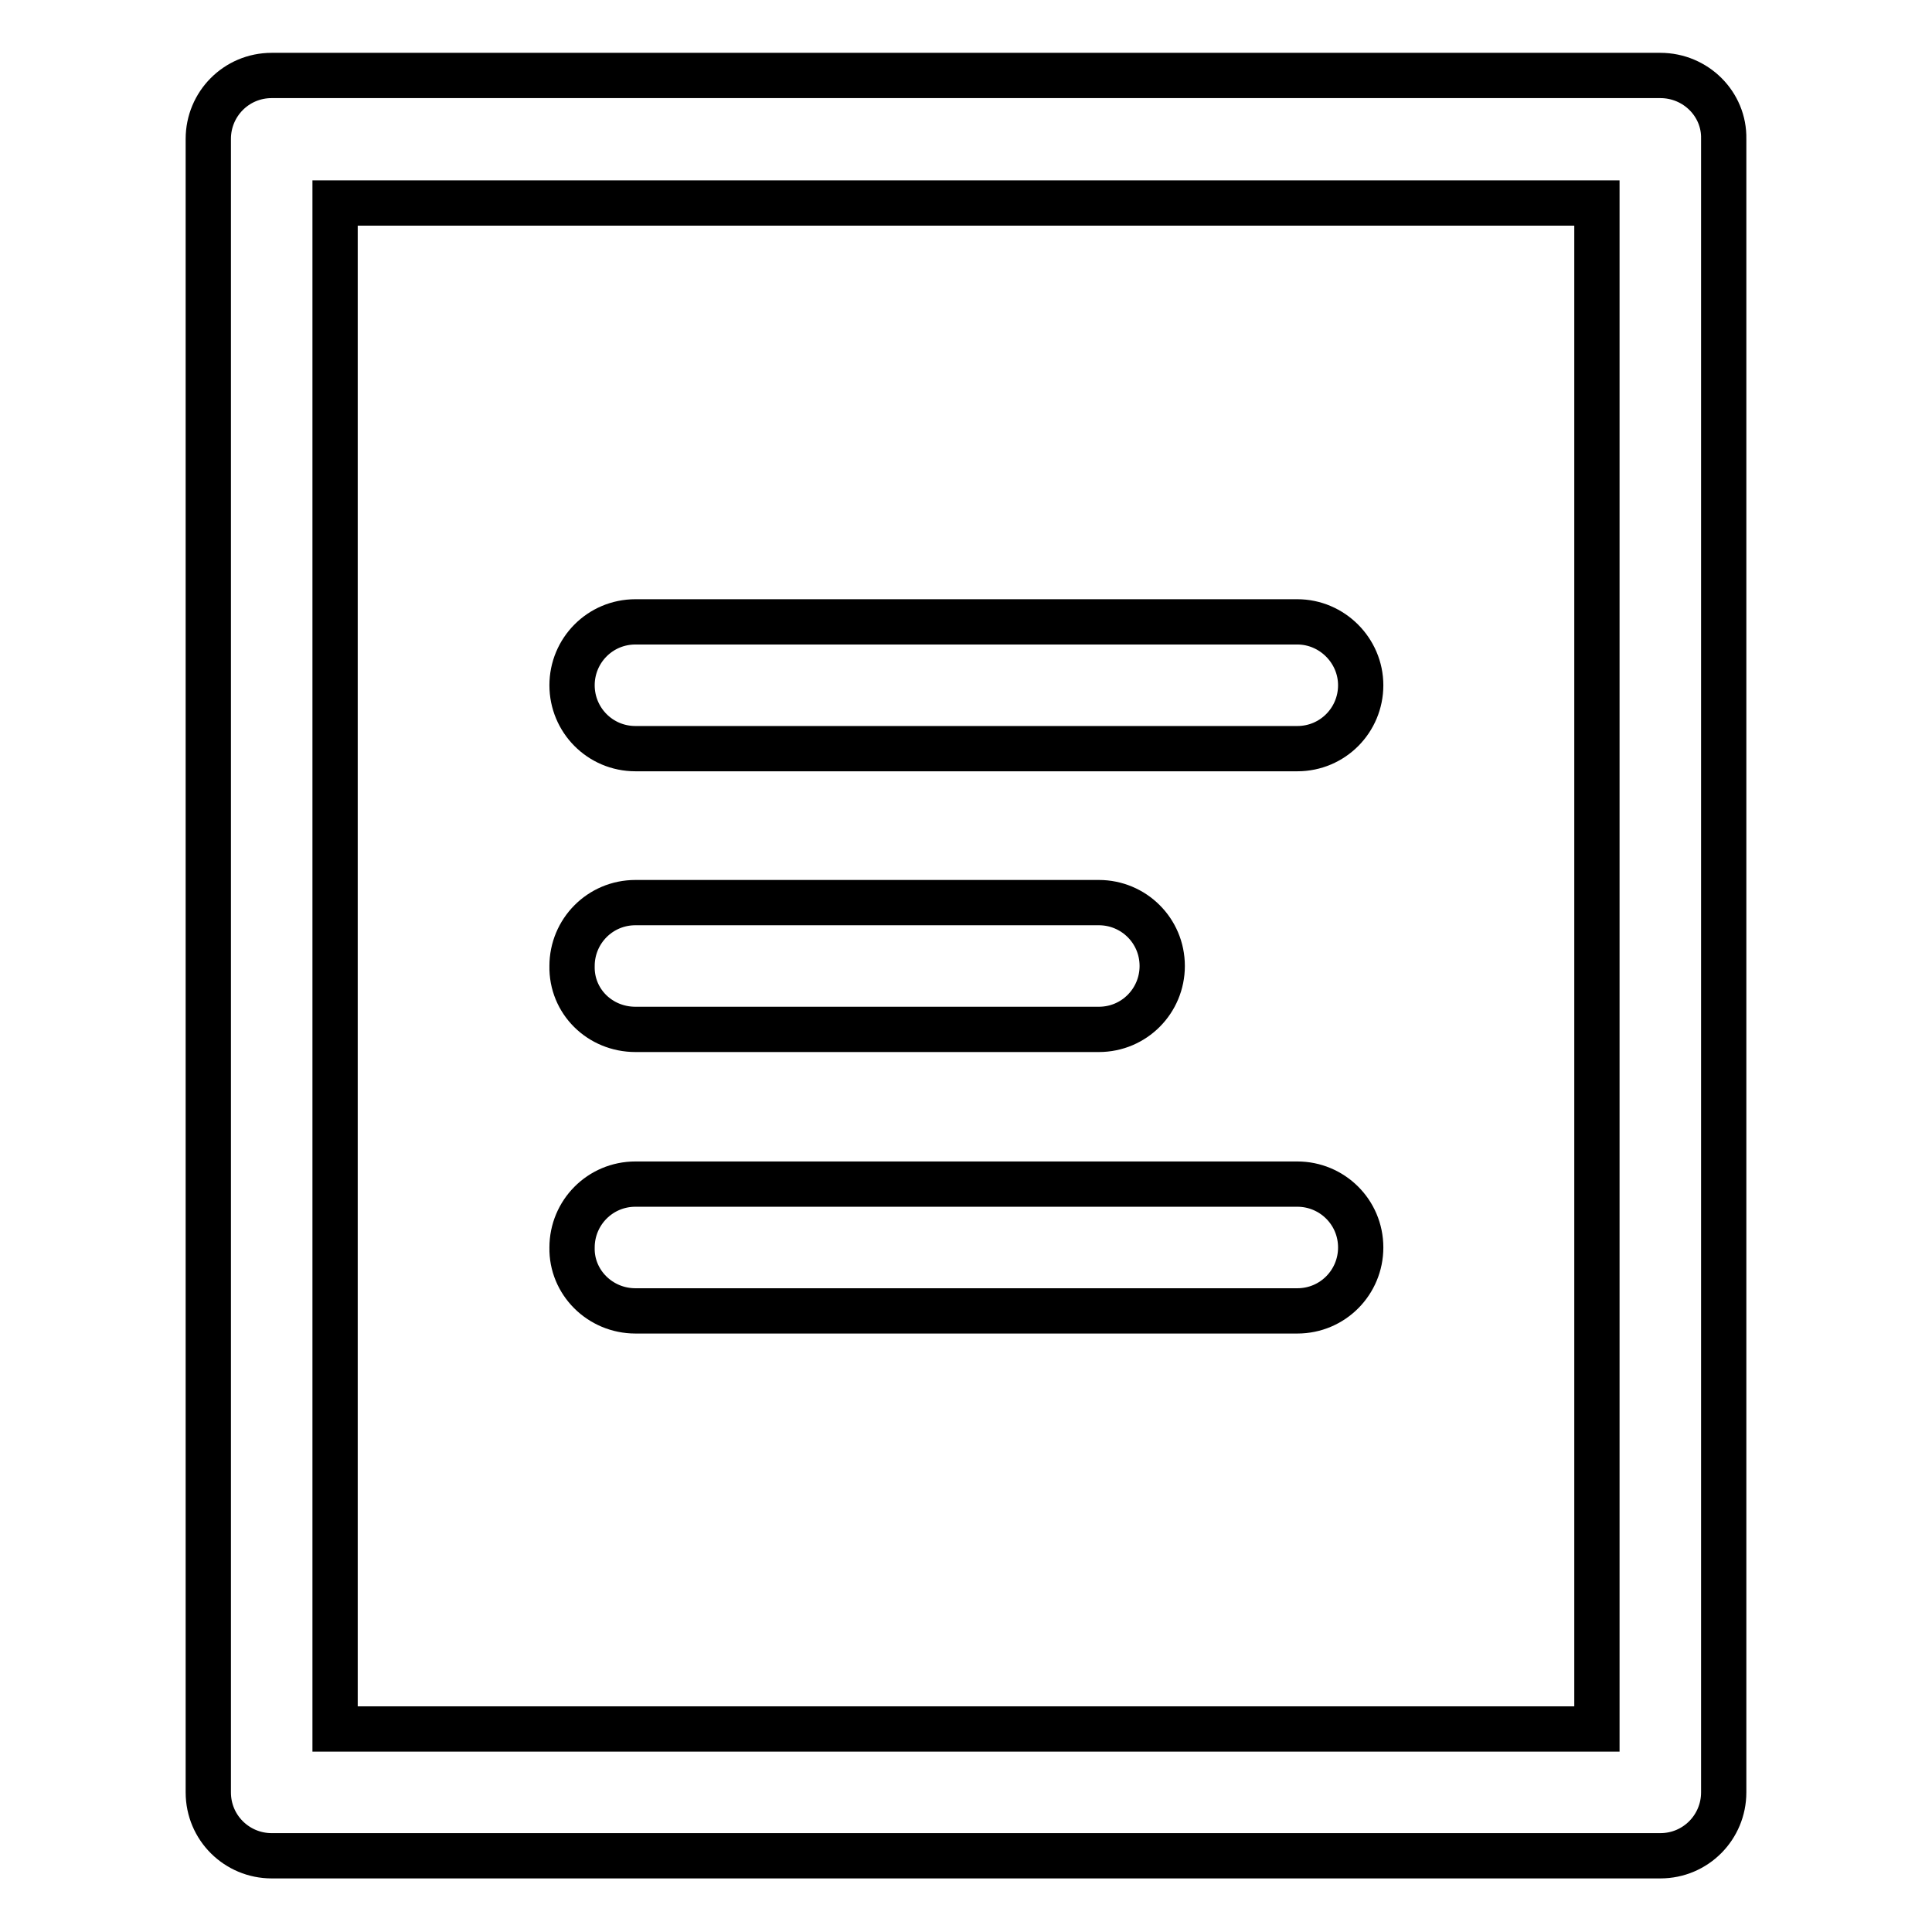
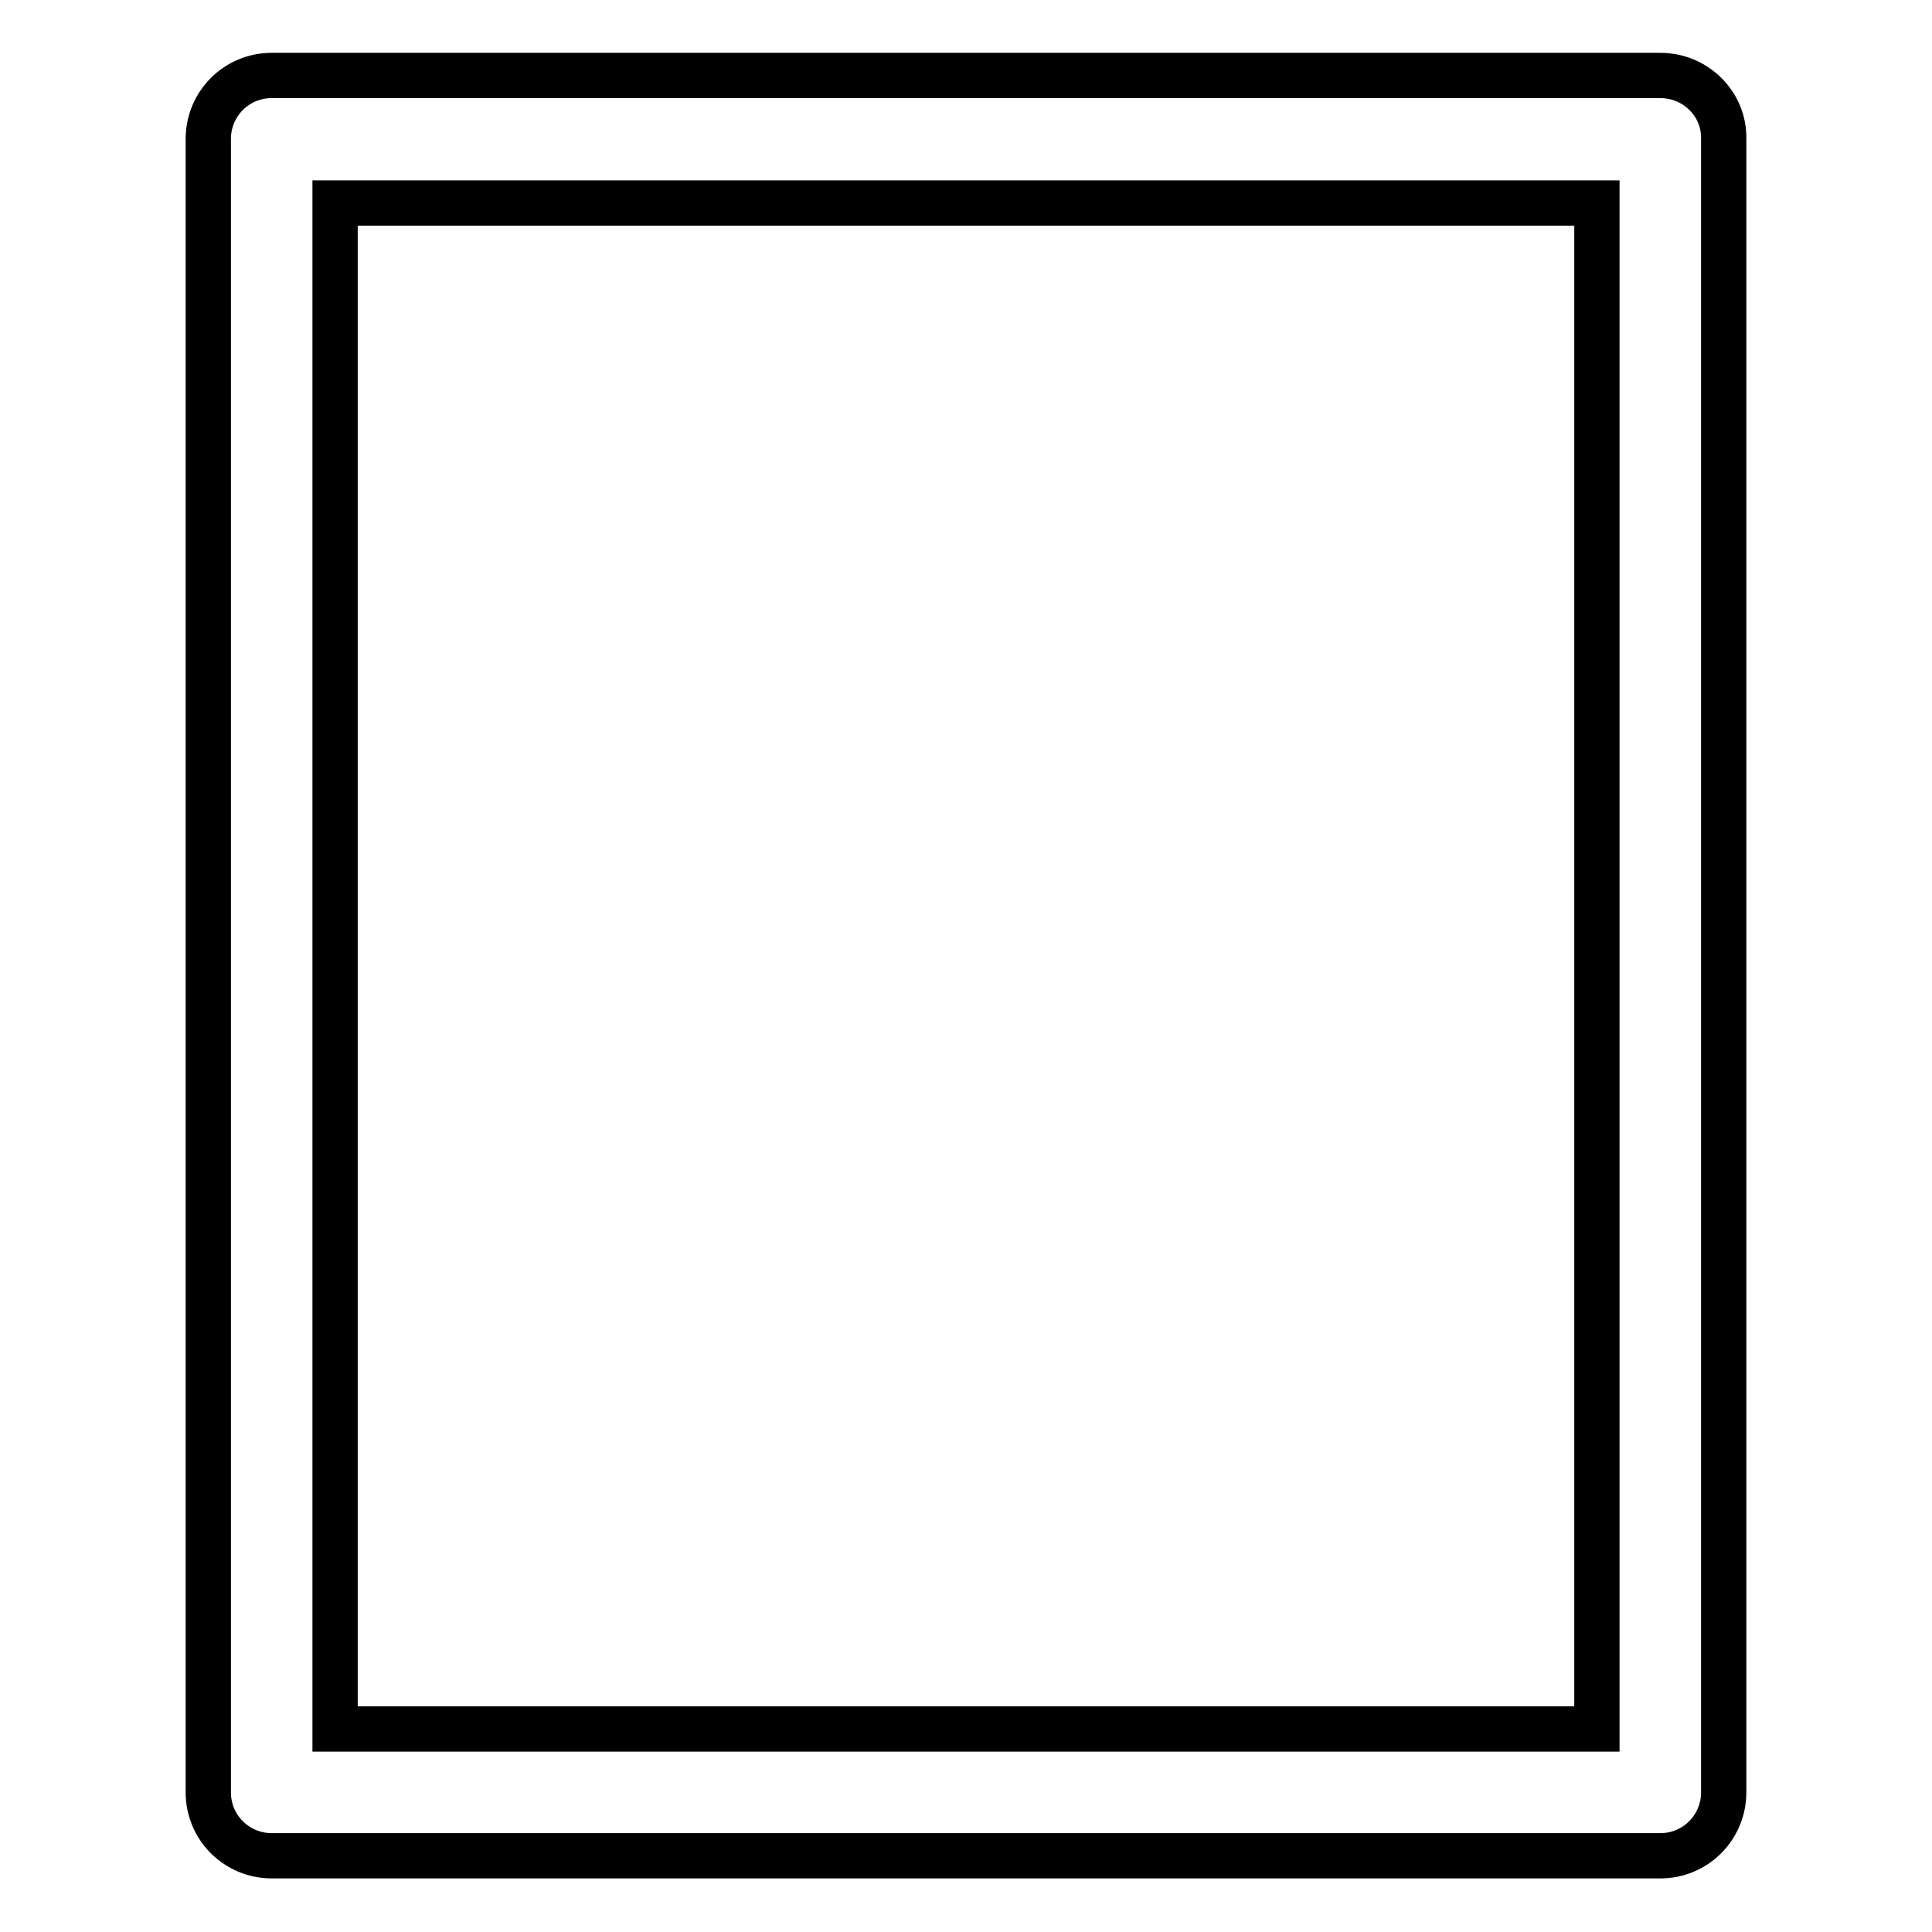
<svg xmlns="http://www.w3.org/2000/svg" version="1.1" x="0px" y="0px" viewBox="0 0 256 256" enable-background="new 0 0 256 256" xml:space="preserve">
  <g>
    <path stroke-width="6" fill-opacity="0" stroke="#000000" d="M220,10H36c-4.7,0-8.4,3.8-8.4,8.4v219.1c0,4.7,3.8,8.4,8.4,8.4H220c4.7,0,8.4-3.8,8.4-8.4V18.4 C228.5,13.8,224.7,10,220,10z M211.6,229.1H44.4V26.9h167.2V229.1z" />
-     <path stroke-width="6" fill-opacity="0" stroke="#000000" d="M84.2,136.4h61.4c4.7,0,8.4-3.8,8.4-8.4c0-4.7-3.8-8.4-8.4-8.4H84.2c-4.7,0-8.4,3.8-8.4,8.4 C75.7,132.7,79.5,136.4,84.2,136.4z M84.2,173.7h87.7c4.7,0,8.4-3.8,8.4-8.4c0-4.7-3.8-8.4-8.4-8.4H84.2c-4.7,0-8.4,3.8-8.4,8.4 C75.7,169.9,79.5,173.7,84.2,173.7z M84.2,99.2h87.7c4.7,0,8.4-3.8,8.4-8.4s-3.8-8.4-8.4-8.4H84.2c-4.7,0-8.4,3.8-8.4,8.4 S79.5,99.2,84.2,99.2z" />
  </g>
</svg>